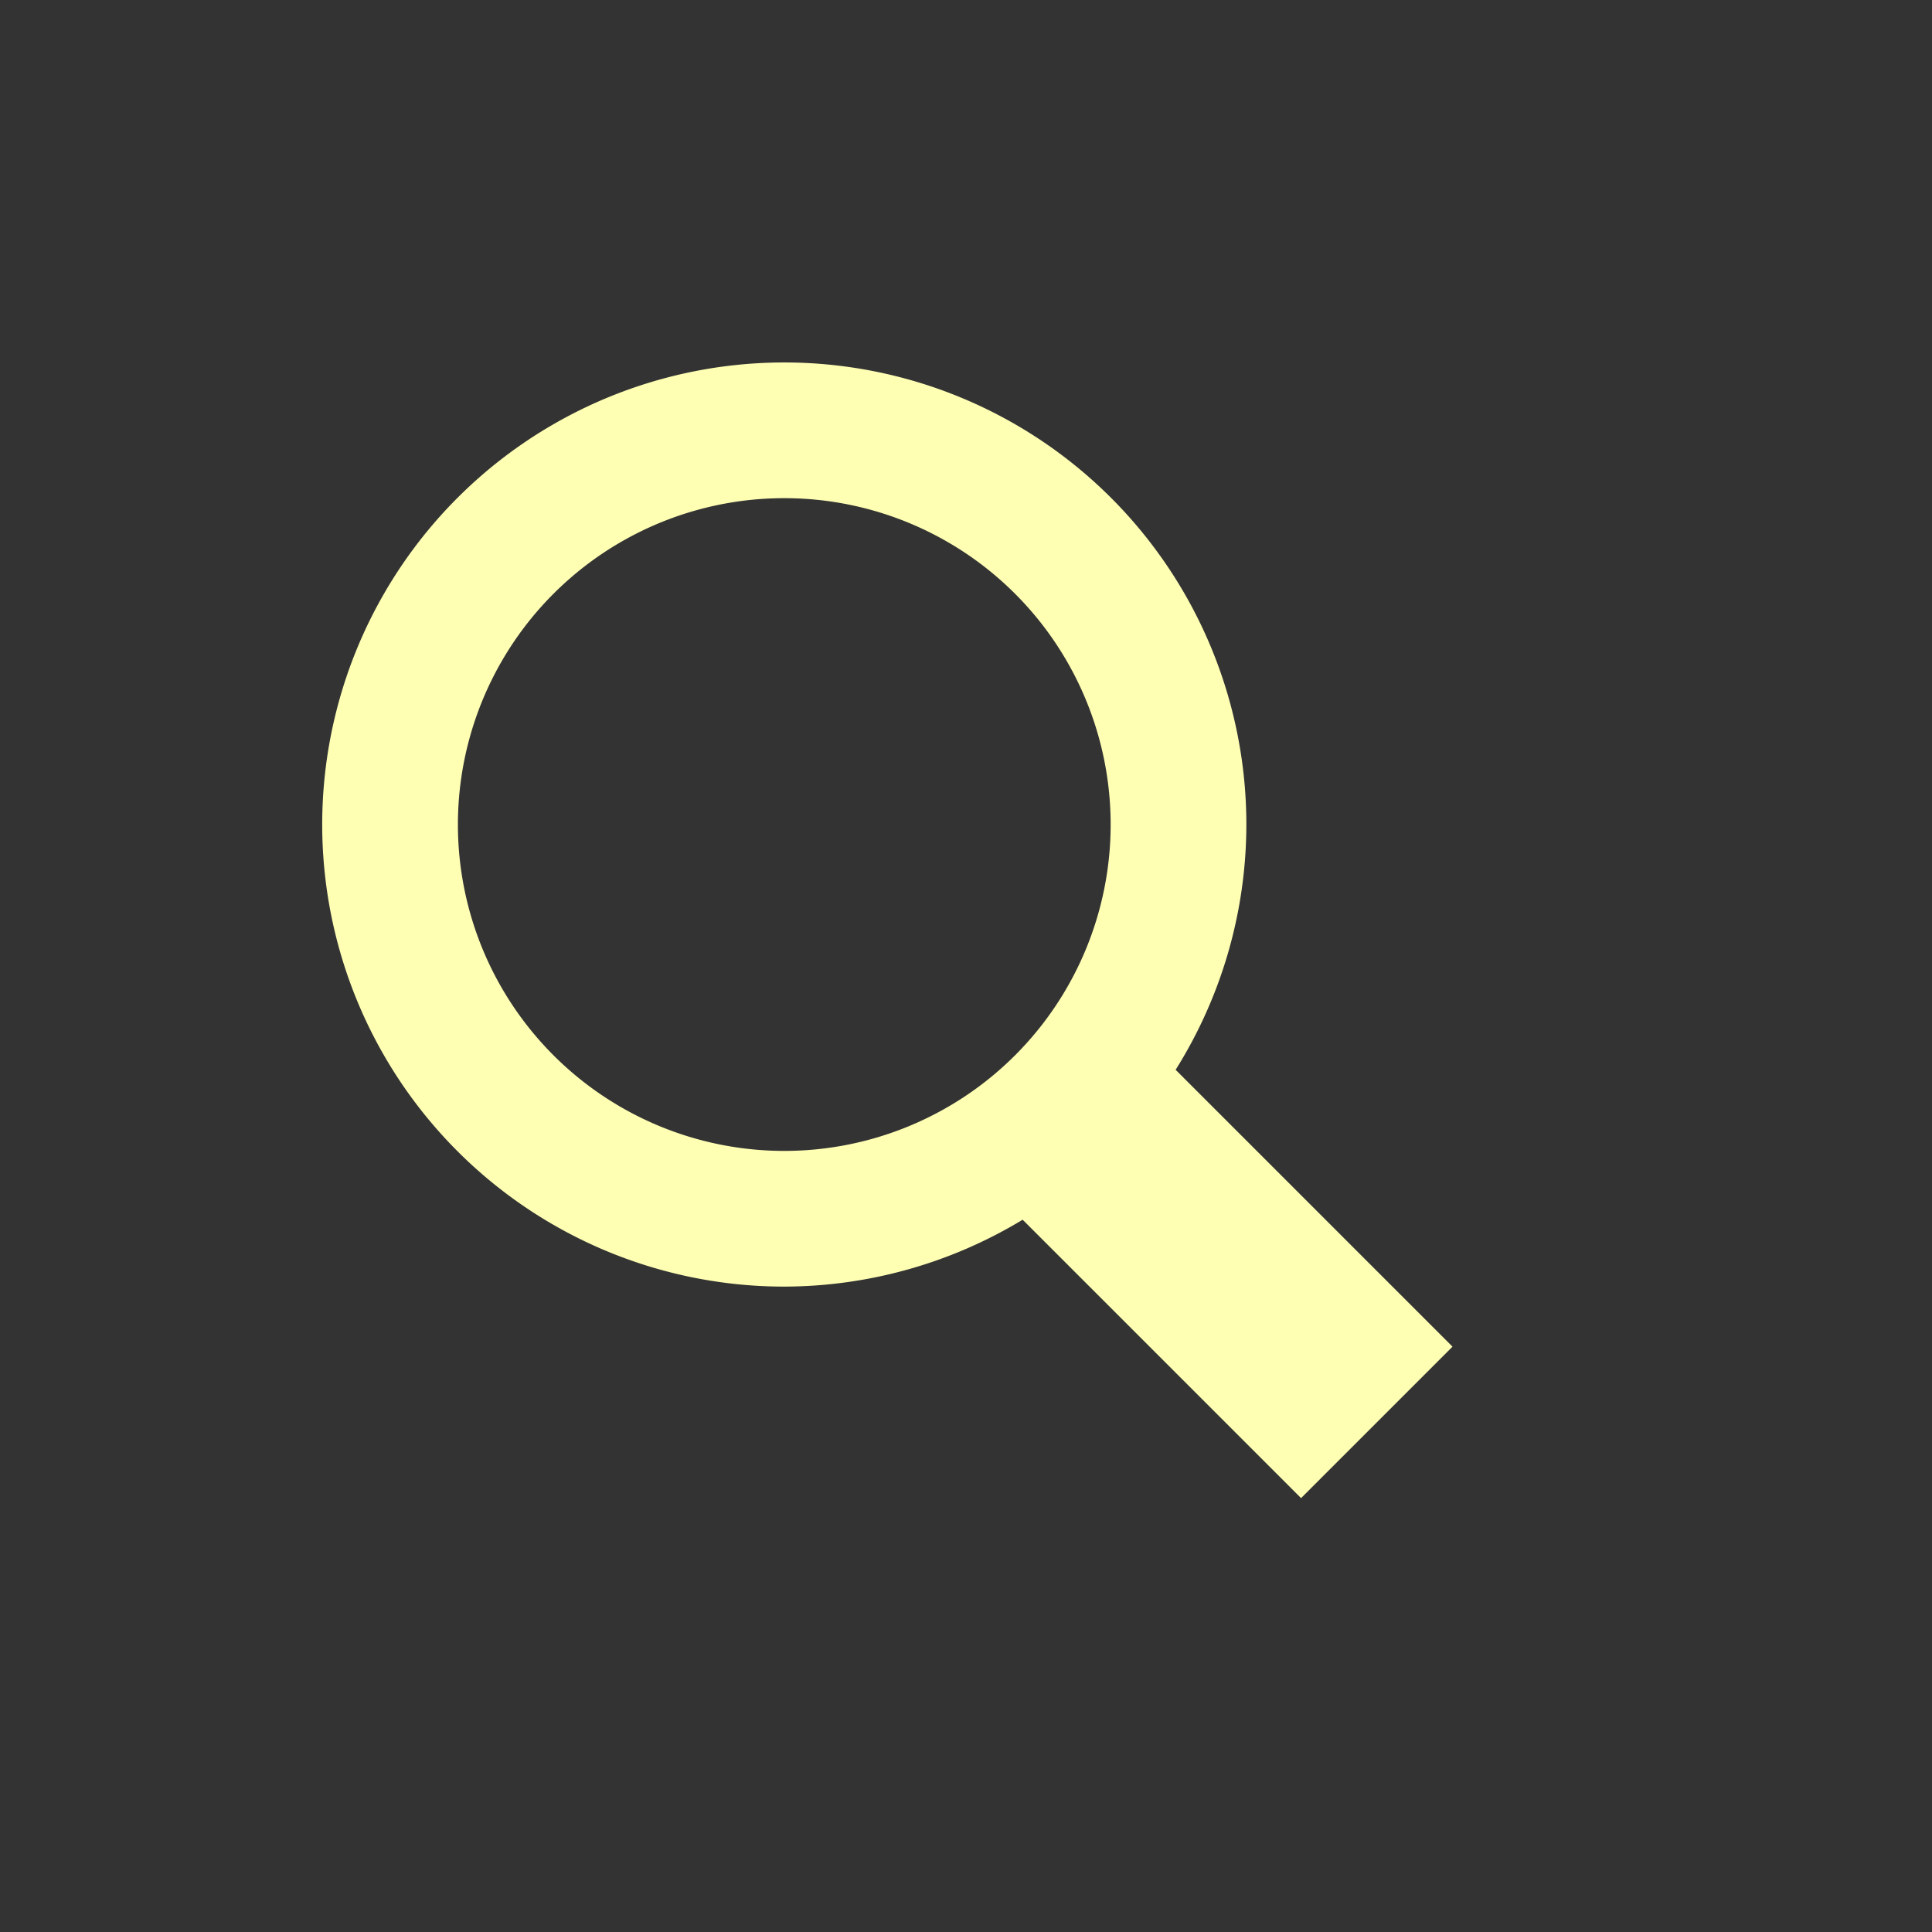
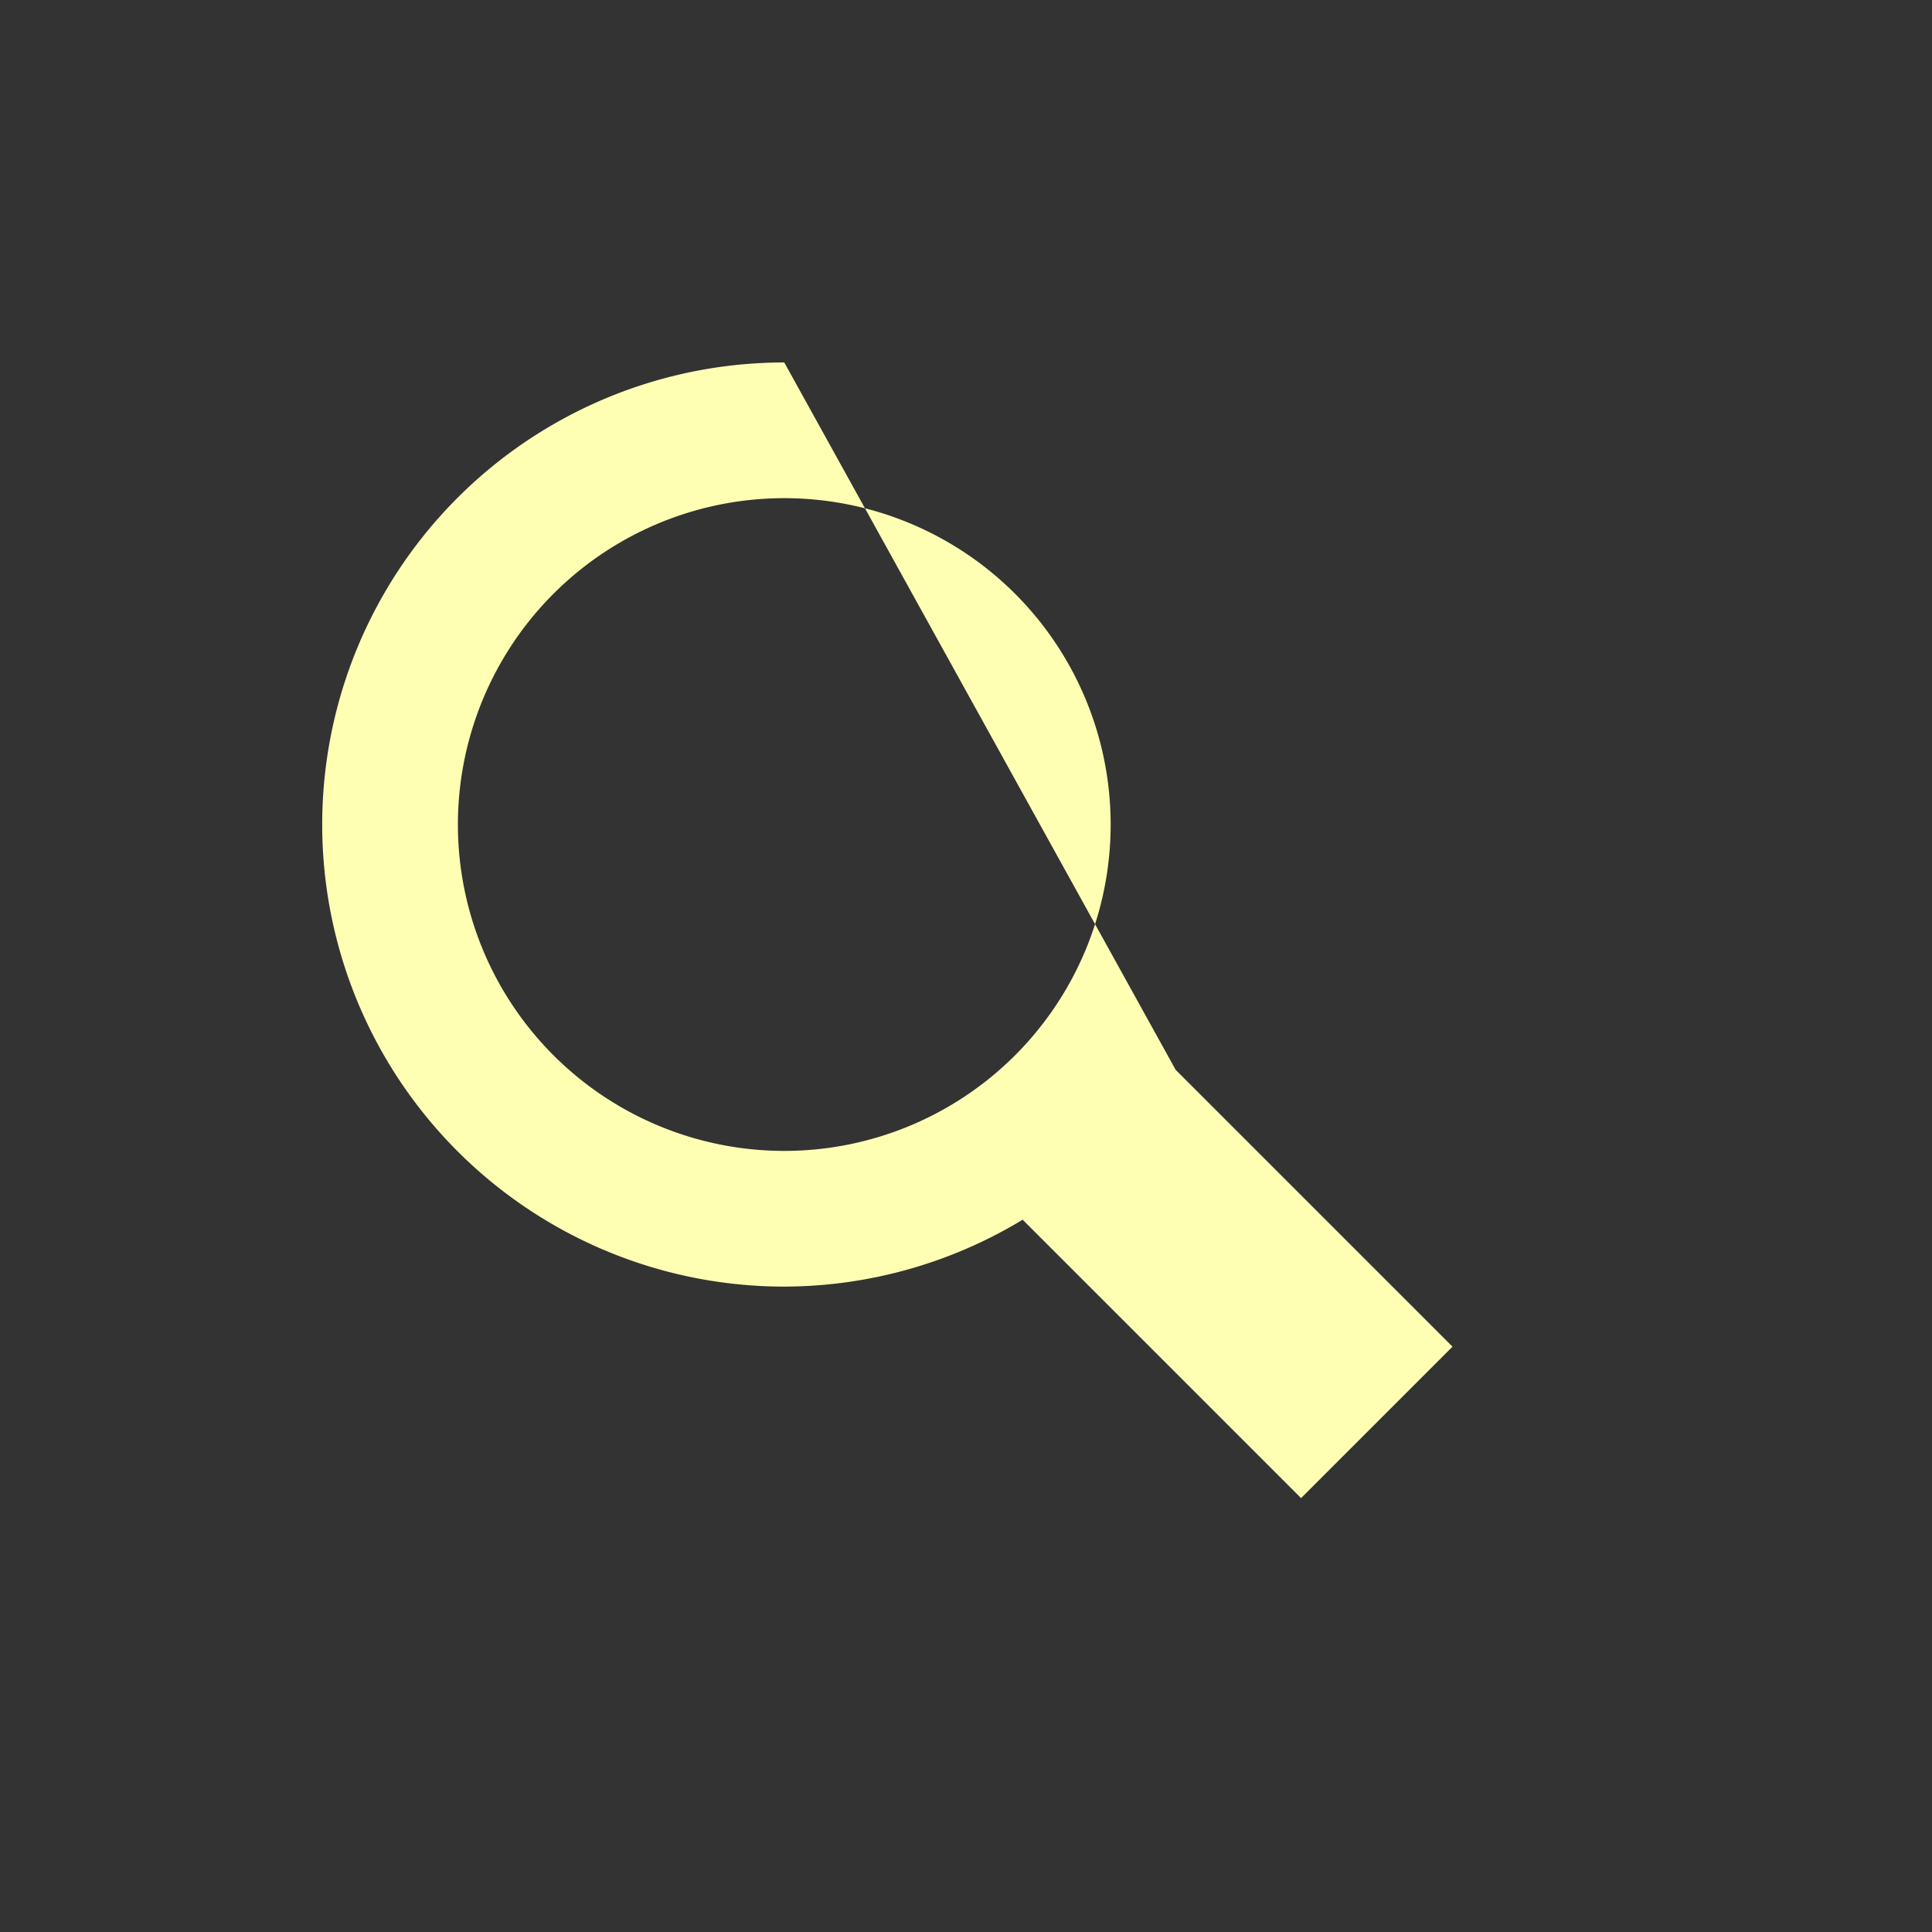
<svg xmlns="http://www.w3.org/2000/svg" xmlns:ns1="http://www.inkscape.org/namespaces/inkscape" xmlns:ns2="http://sodipodi.sourceforge.net/DTD/sodipodi-0.dtd" width="480" height="480" viewBox="0 0 480 480" id="svg2" version="1.1" ns1:version="0.91 r13725" ns2:docname="search.svg">
  <rect x="0" y="0" width="480" height="480" fill="#333333" stroke="none" />
  <defs id="defs4" />
  <ns2:namedview id="base" pagecolor="#ffffff" bordercolor="#666666" borderopacity="1.0" ns1:pageopacity="0.0" ns1:pageshadow="2" ns1:zoom="1" ns1:cx="-74.00426" ns1:cy="88.785347" ns1:document-units="px" ns1:current-layer="layer1" showgrid="false" units="px" ns1:showpageshadow="false" showguides="true" ns1:guide-bbox="true" ns1:window-width="1920" ns1:window-height="955" ns1:window-x="0" ns1:window-y="1" ns1:window-maximized="1">
    <ns2:guide position="80,340" orientation="1,0" id="guide4136" />
    <ns2:guide position="400,256" orientation="1,0" id="guide4138" />
    <ns2:guide position="127,400" orientation="0,1" id="guide4140" />
    <ns2:guide position="60,80" orientation="0,1" id="guide4142" />
    <ns2:guide position="-494,360" orientation="0,1" id="guide4165" />
    <ns2:guide position="-465,120" orientation="0,1" id="guide4167" />
    <ns2:guide position="-527,260" orientation="0,1" id="guide4169" />
    <ns2:guide position="243,221" orientation="0,1" id="guide4171" />
    <ns2:guide position="120,458" orientation="1,0" id="guide4244" />
    <ns2:guide position="361,438" orientation="1,0" id="guide4246" />
    <ns2:guide position="320,260" orientation="1,0" id="guide4150" />
    <ns2:guide position="320,451" orientation="1,0" id="guide4152" />
    <ns2:guide position="-514,140" orientation="0,1" id="guide4157" />
    <ns2:guide position="-519,179" orientation="0,1" id="guide4159" />
    <ns2:guide position="340,483" orientation="1,0" id="guide4161" />
  </ns2:namedview>
  <g ns1:label="Layer 1" ns1:groupmode="layer" id="layer1" transform="translate(0,-572.362)">
-     <path style="fill:#ffffb4;fill-opacity:1;fill-rule:evenodd;stroke:none;stroke-width:1.106px;stroke-linecap:butt;stroke-linejoin:miter;stroke-opacity:1" d="m 194.852,662.415 a 114.799,114.799 0 0 0 -114.8,114.8 114.799,114.799 0 0 0 114.8,114.8 114.799,114.799 0 0 0 59.223,-16.62 l 69.169,69.169 37.627,-37.627 -68.789,-68.789 a 114.799,114.799 0 0 0 17.571,-60.933 114.799,114.799 0 0 0 -114.8,-114.8 z m 0,33.714 a 81.086,81.086 0 0 1 81.086,81.086 81.086,81.086 0 0 1 -81.086,81.086 81.086,81.086 0 0 1 -81.086,-81.086 81.086,81.086 0 0 1 81.086,-81.086 z" id="path4146" ns1:connector-curvature="0" />
+     <path style="fill:#ffffb4;fill-opacity:1;fill-rule:evenodd;stroke:none;stroke-width:1.106px;stroke-linecap:butt;stroke-linejoin:miter;stroke-opacity:1" d="m 194.852,662.415 a 114.799,114.799 0 0 0 -114.8,114.8 114.799,114.799 0 0 0 114.8,114.8 114.799,114.799 0 0 0 59.223,-16.62 l 69.169,69.169 37.627,-37.627 -68.789,-68.789 z m 0,33.714 a 81.086,81.086 0 0 1 81.086,81.086 81.086,81.086 0 0 1 -81.086,81.086 81.086,81.086 0 0 1 -81.086,-81.086 81.086,81.086 0 0 1 81.086,-81.086 z" id="path4146" ns1:connector-curvature="0" />
  </g>
</svg>